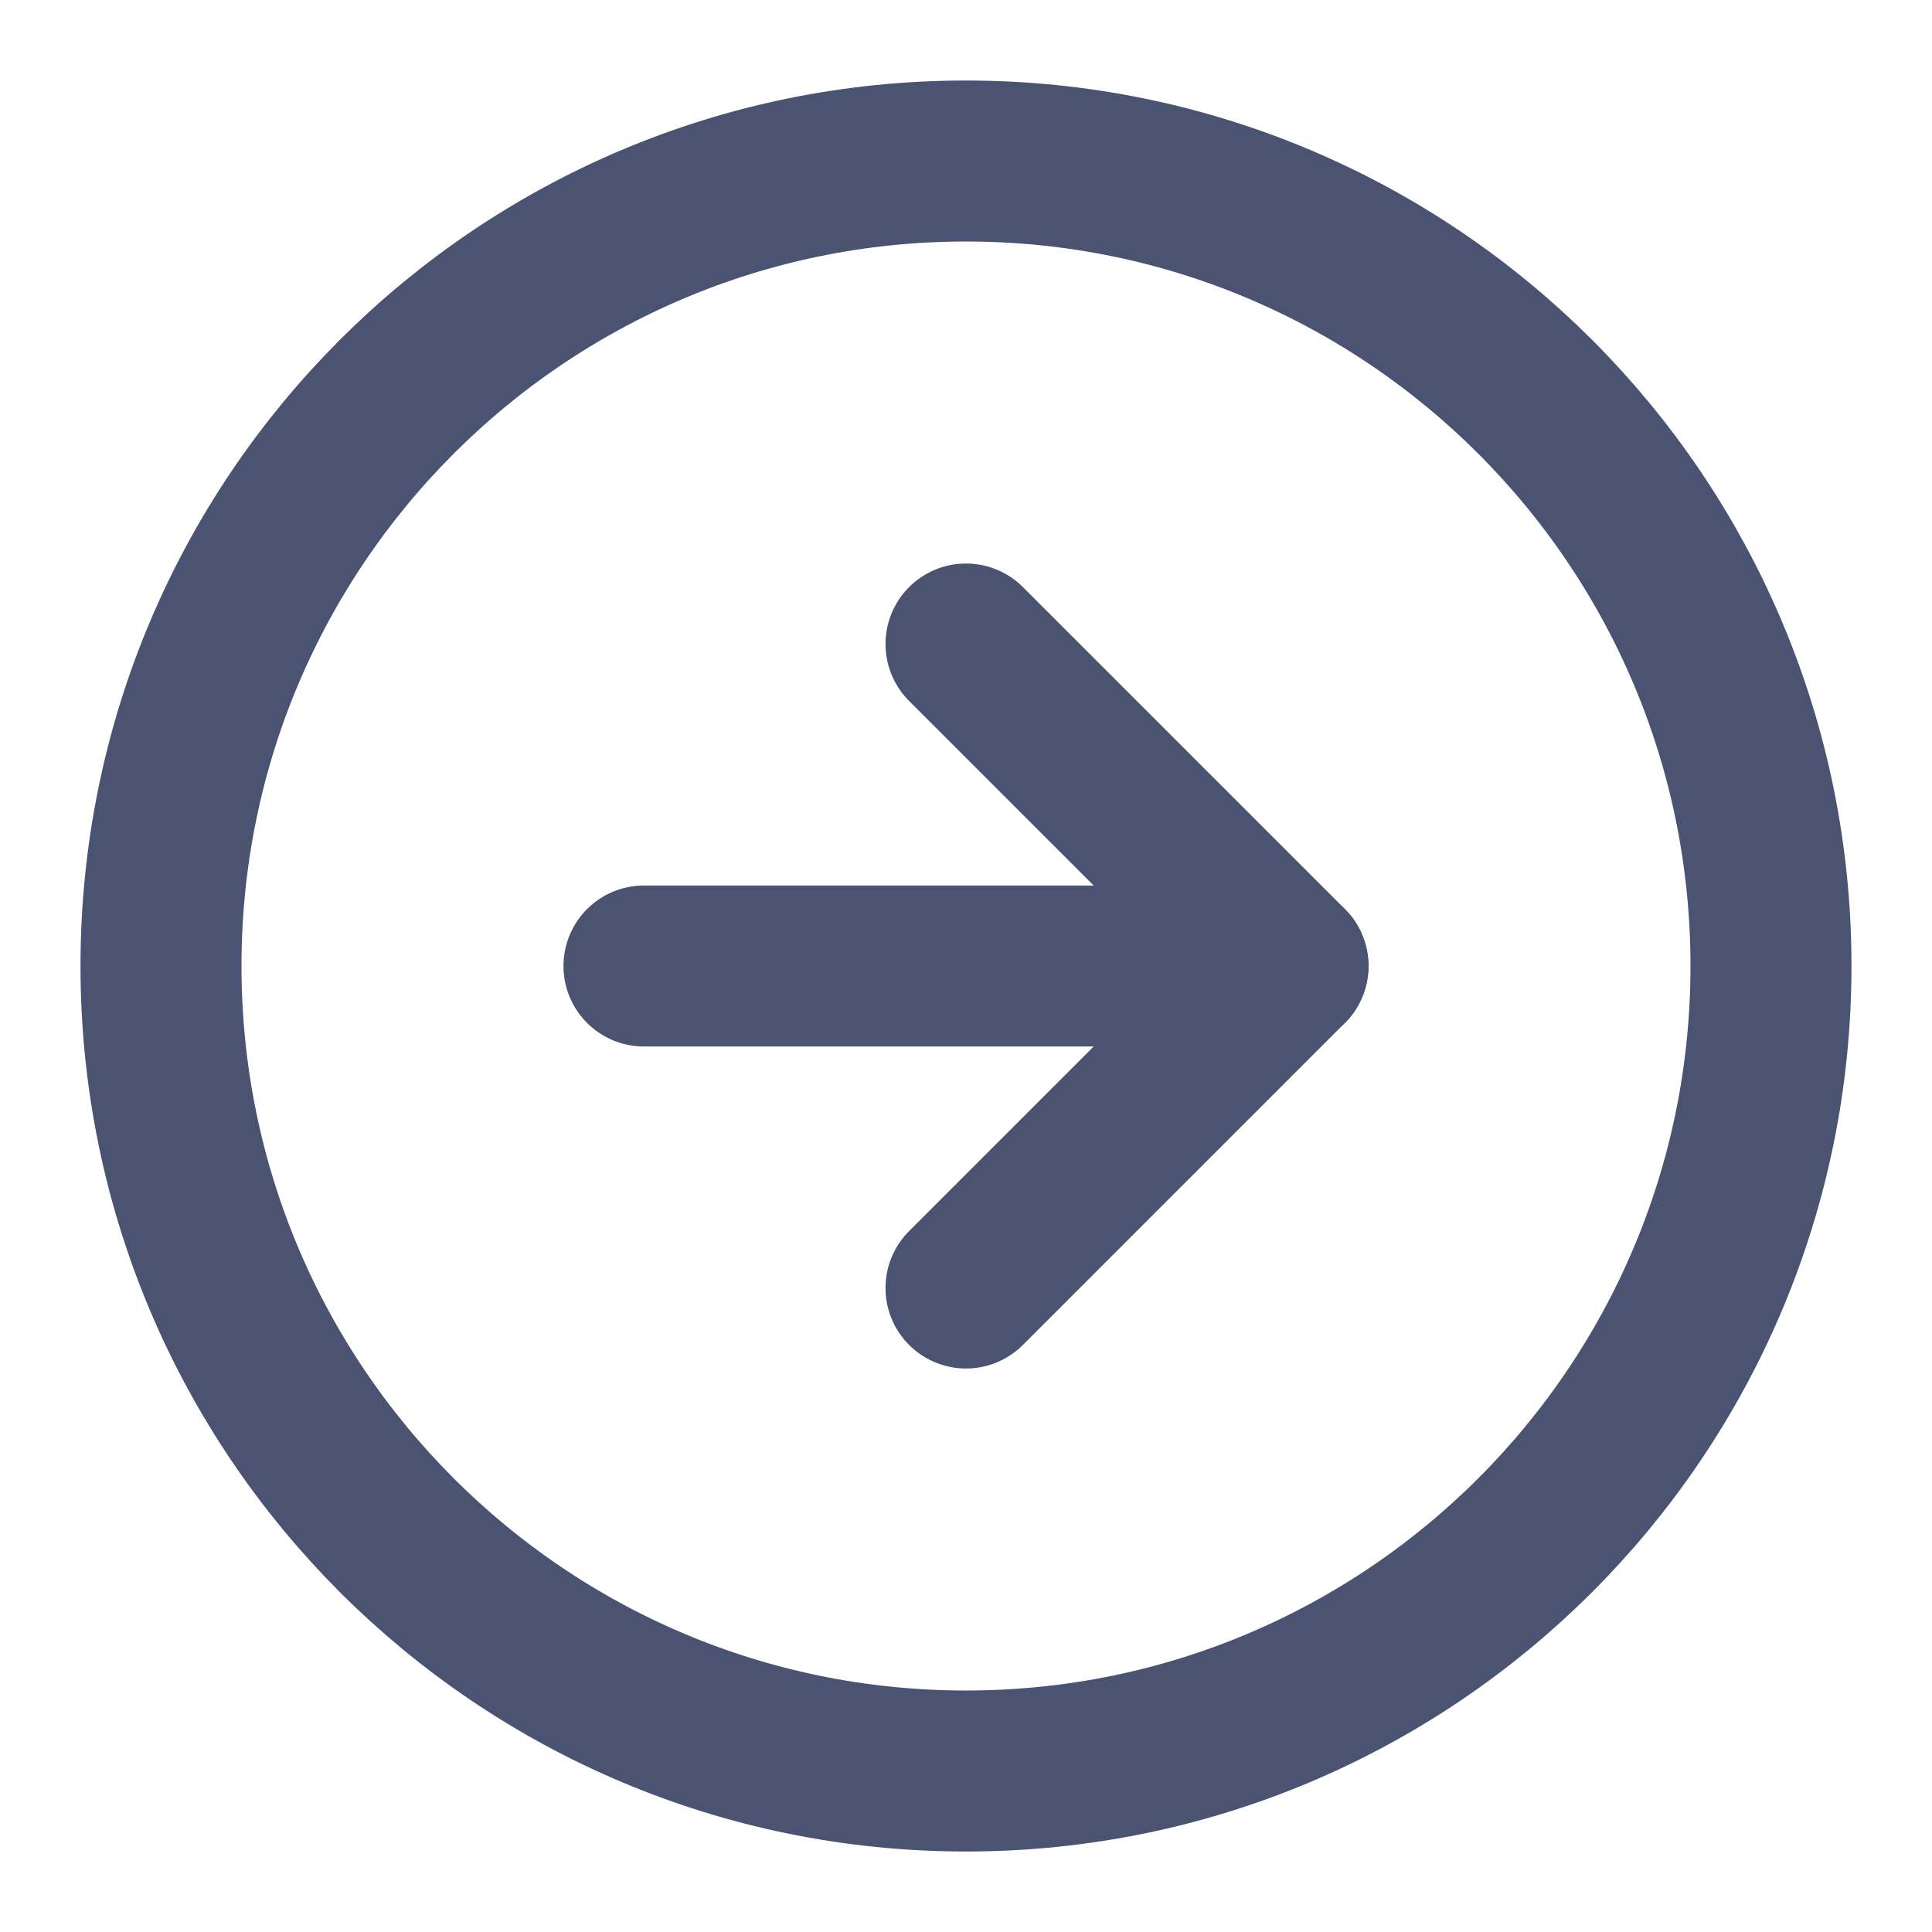
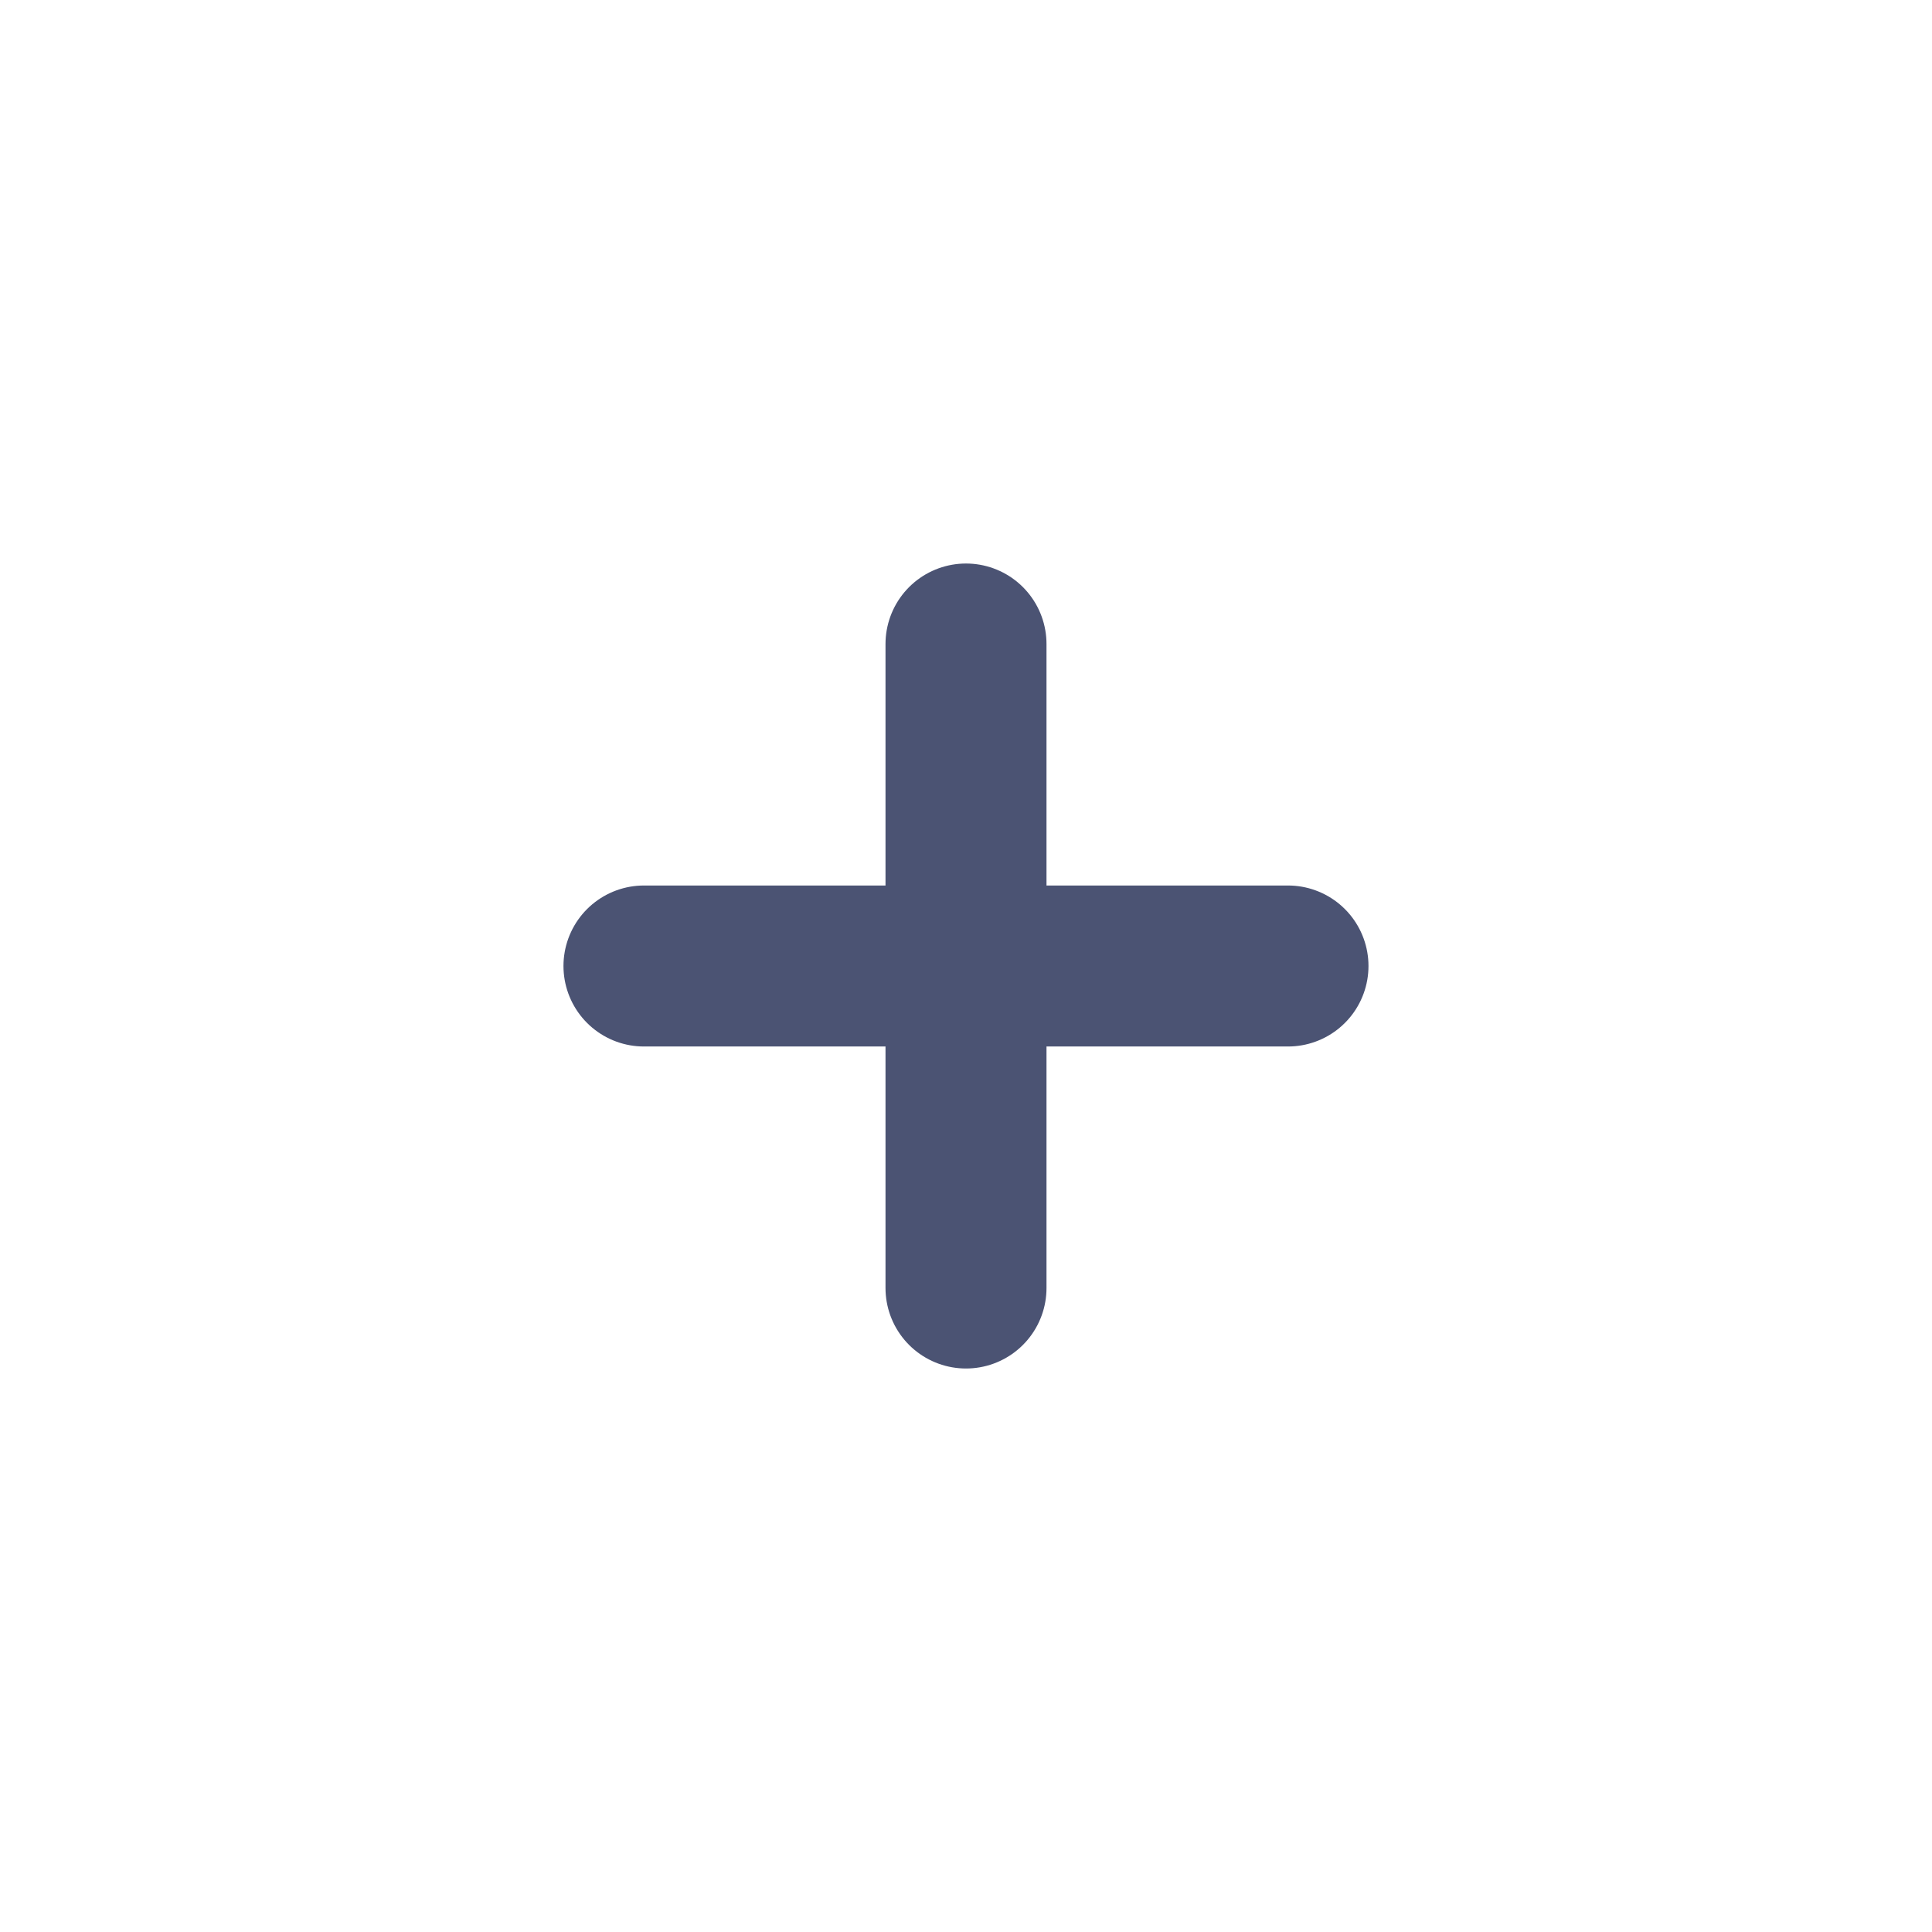
<svg xmlns="http://www.w3.org/2000/svg" width="76" height="76" viewBox="0 0 76 76" fill="none">
-   <path d="M37.999 69.667C55.488 69.667 69.666 55.489 69.666 38C69.666 20.511 55.488 6.334 37.999 6.334C20.51 6.334 6.333 20.511 6.333 38C6.333 55.489 20.51 69.667 37.999 69.667Z" stroke="#4B5373" stroke-width="6.333" stroke-linecap="round" stroke-linejoin="round" />
-   <path d="M38 50.667L50.667 38L38 25.334" stroke="#4B5373" stroke-width="6.333" stroke-linecap="round" stroke-linejoin="round" />
+   <path d="M38 50.667L38 25.334" stroke="#4B5373" stroke-width="6.333" stroke-linecap="round" stroke-linejoin="round" />
  <path d="M25.332 38H50.666" stroke="#4B5373" stroke-width="6.333" stroke-linecap="round" stroke-linejoin="round" />
</svg>